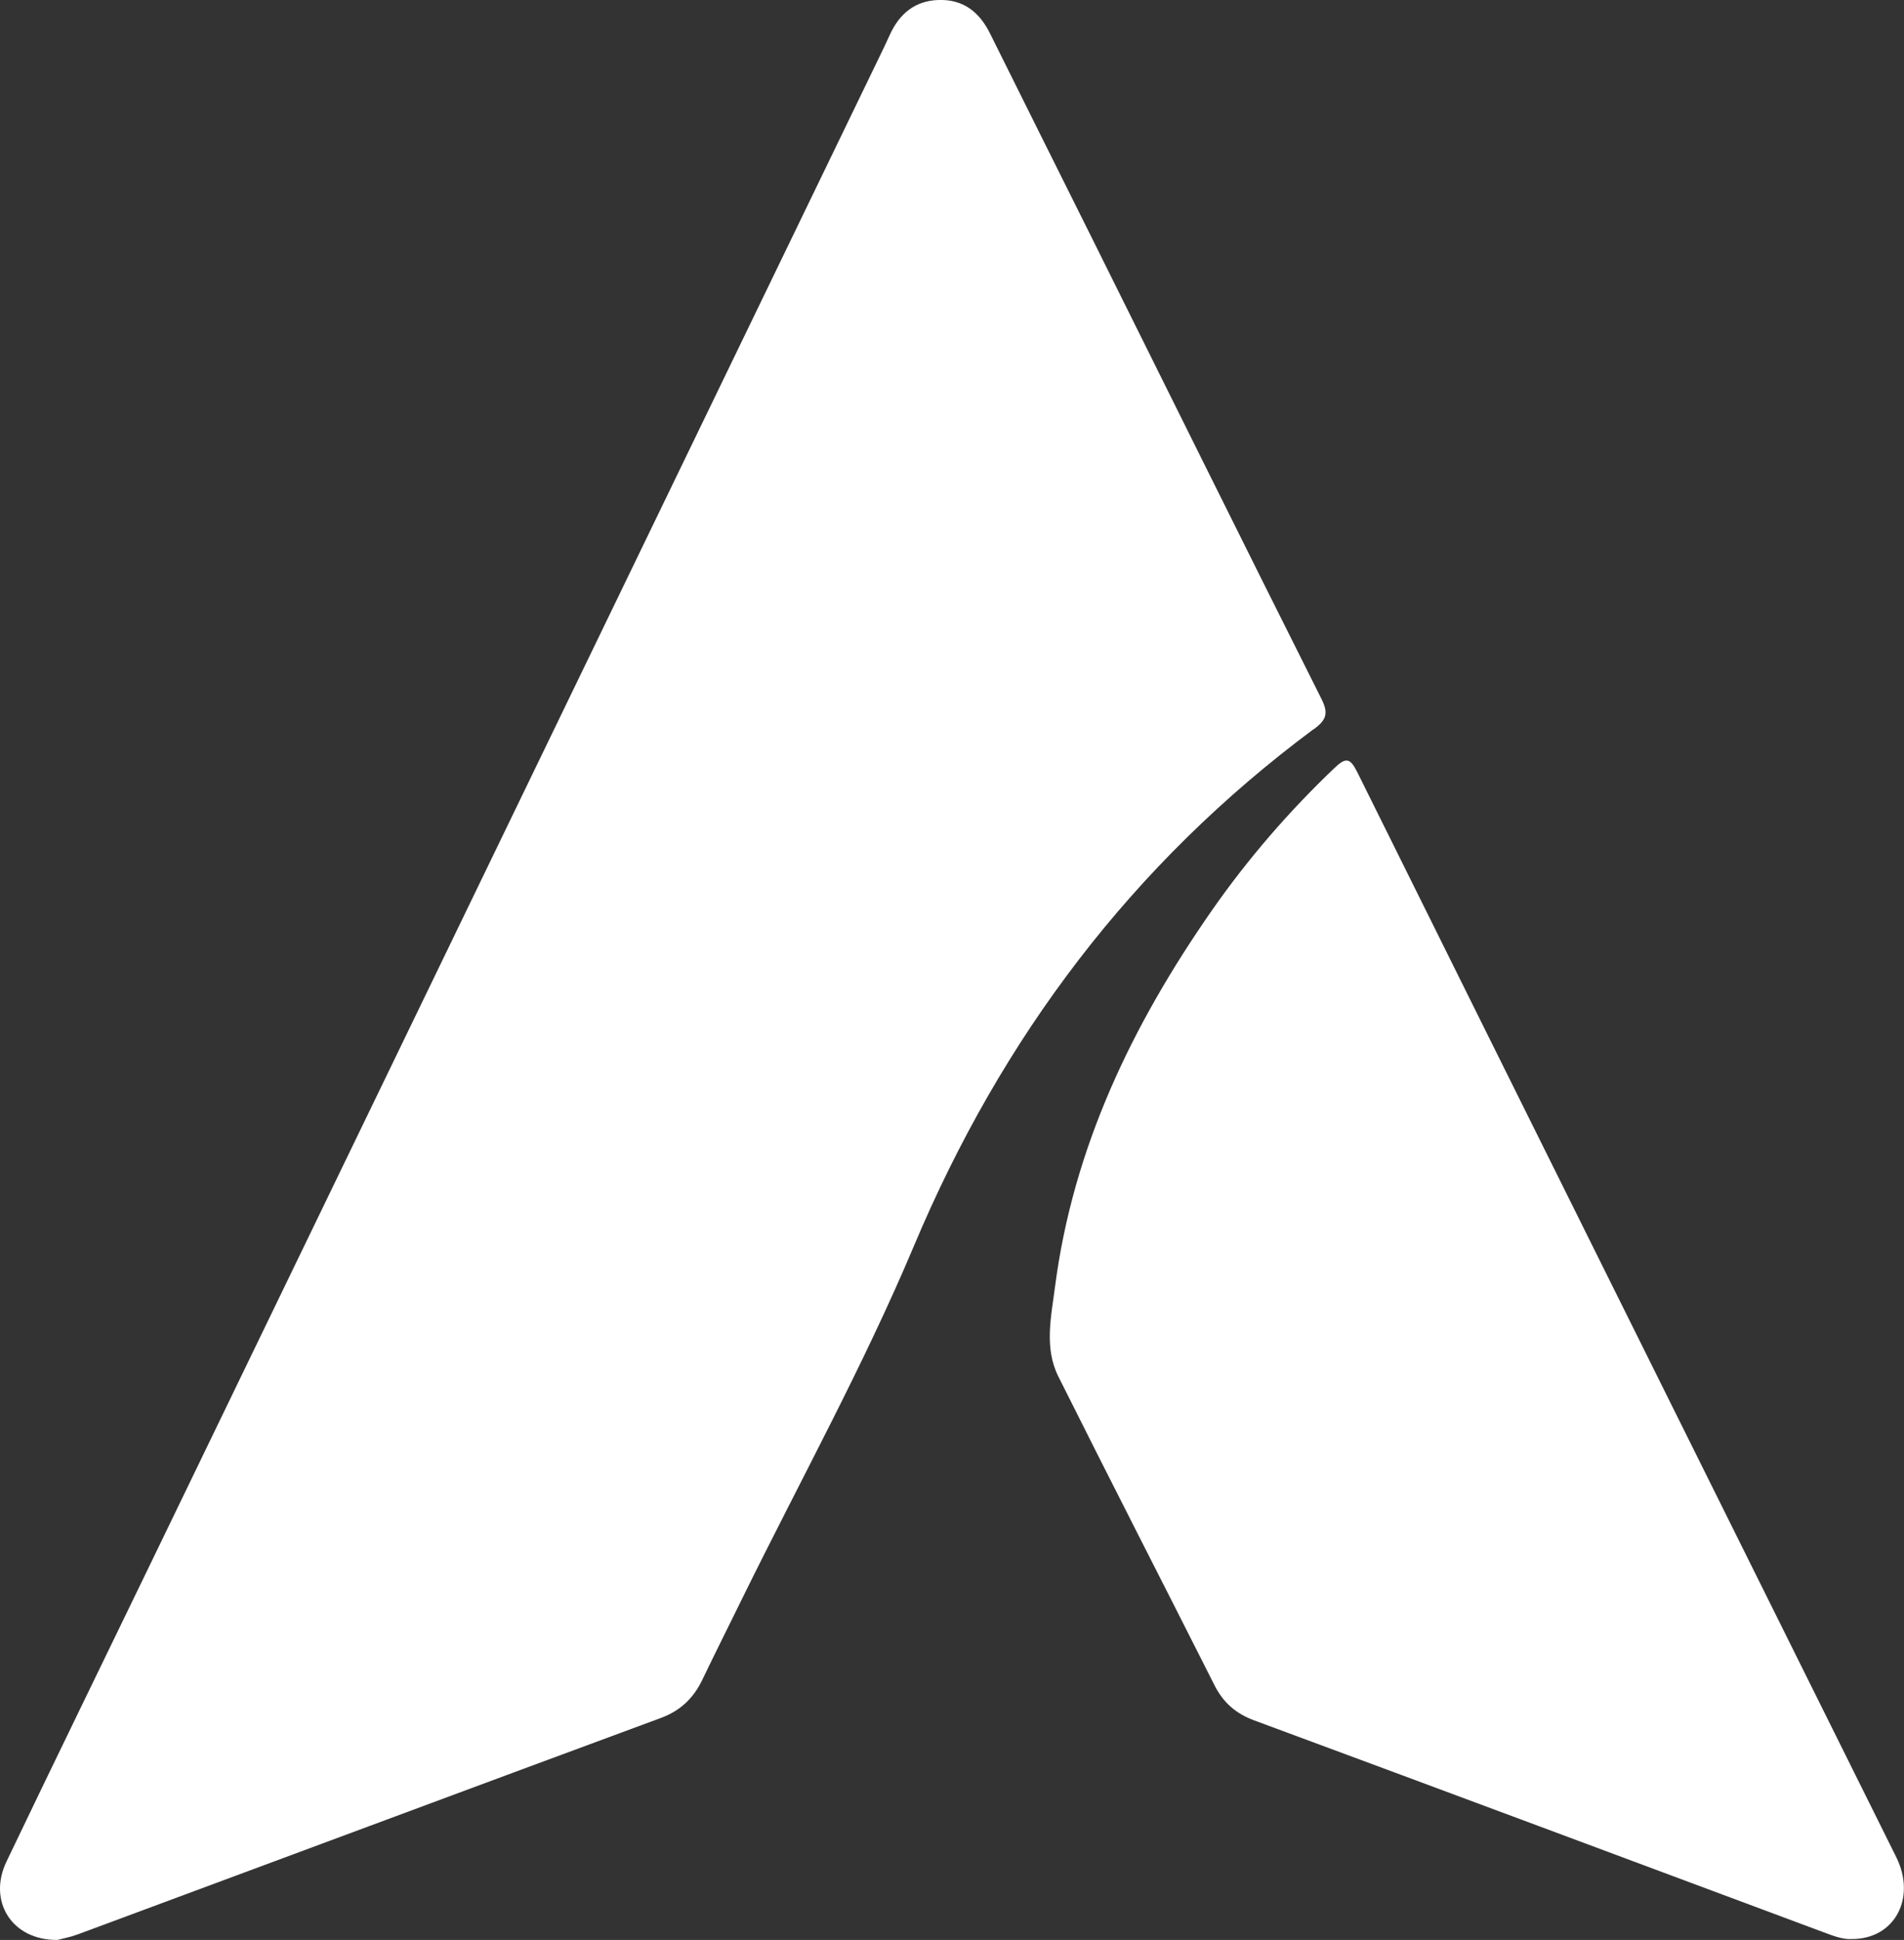
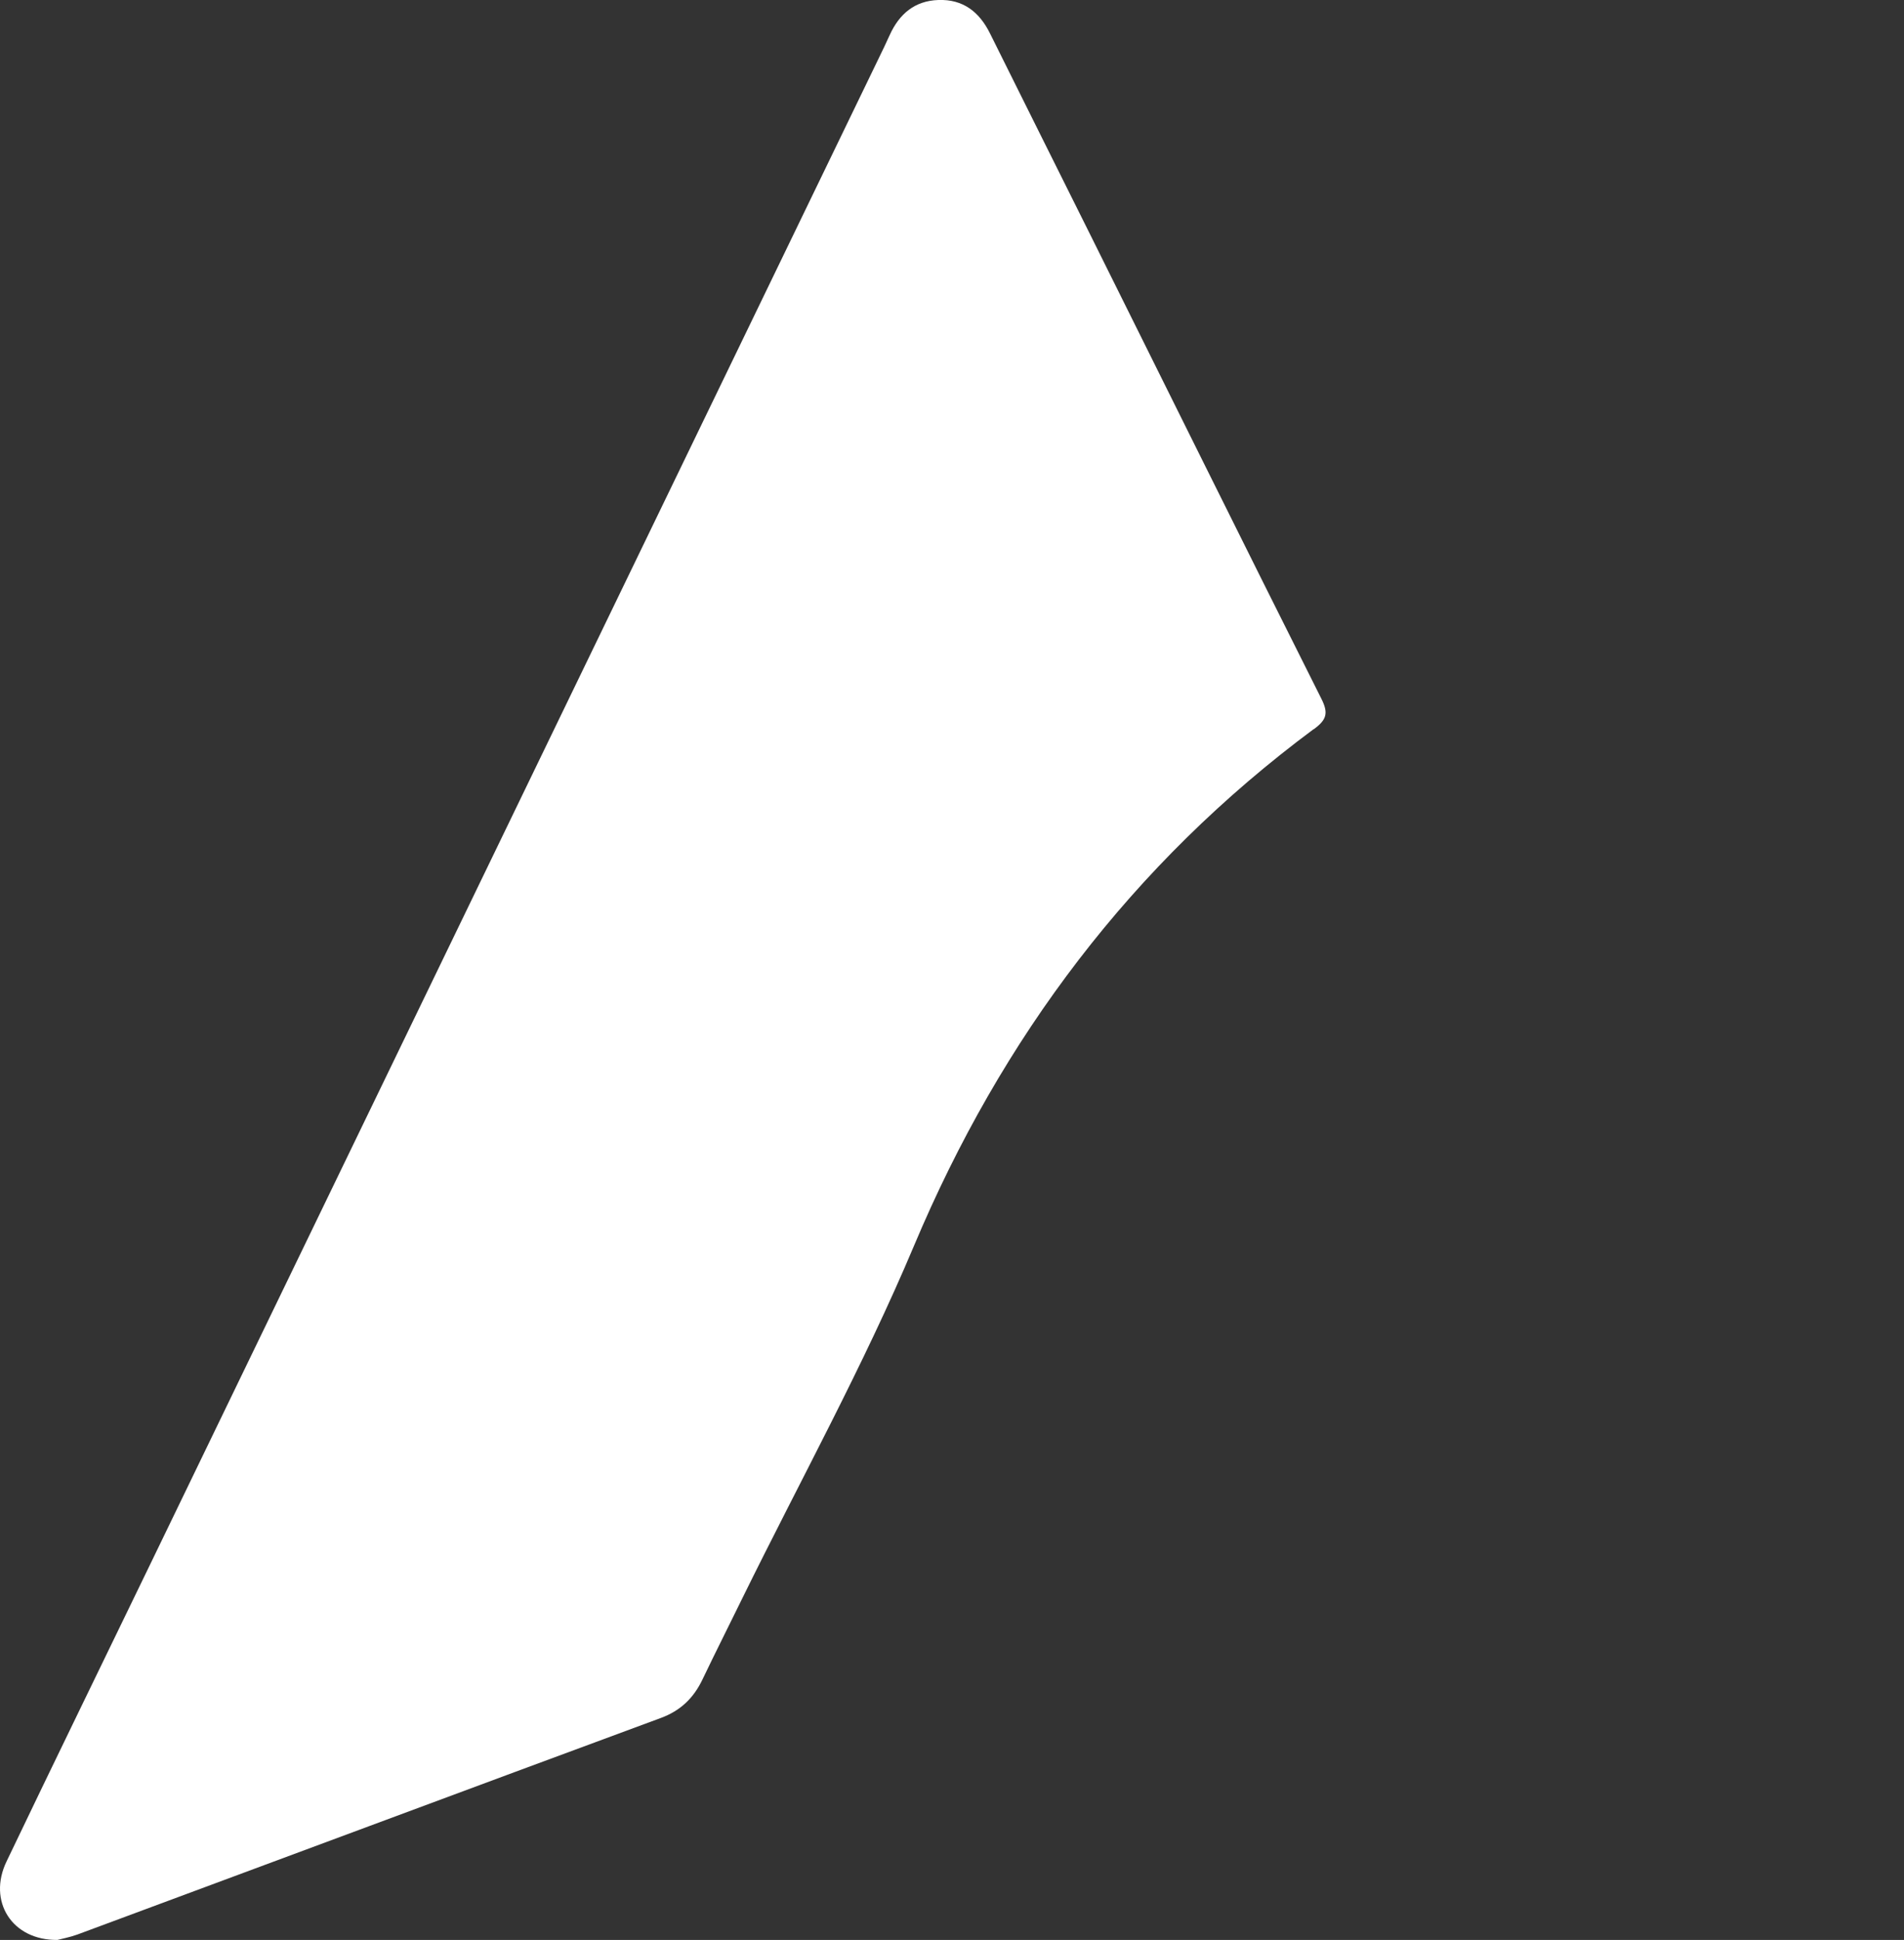
<svg xmlns="http://www.w3.org/2000/svg" id="Capa_2" data-name="Capa 2" viewBox="0 0 169.87 172.99">
  <rect x="0" y="0" width="169.87" height="172.99" fill="#333333" stroke="none" />
  <defs>
    <style>      .cls-1 {        fill: #fff;        stroke-width: 0px;      }    </style>
  </defs>
  <g id="Capa_1-2" data-name="Capa 1">
    <g>
      <path class="cls-1" d="M117.2,65.02c-16.18,12.02-27.83,27.47-35.66,46.08-4.51,10.71-10.16,20.95-15.3,31.4-1.18,2.42-2.4,4.82-3.56,7.25-.79,1.66-1.96,2.8-3.73,3.45-17.36,6.41-34.7,12.88-52.05,19.31-.69.25-1.42.38-1.78.48-4.08.04-6.23-3.47-4.54-6.99,4.21-8.8,8.5-17.57,12.75-26.36C35.17,94.5,57.02,49.36,78.87,4.22c.17-.36.34-.73.51-1.1.85-1.87,2.22-3.05,4.34-3.12,2.21-.08,3.66,1.07,4.61,2.99,2.99,6.03,6.01,12.05,9.01,18.08,6.84,13.74,13.65,27.5,20.54,41.22.67,1.32.47,1.9-.67,2.74Z" />
-       <path class="cls-1" d="M165.15,172.91c-.79.04-1.67-.31-2.55-.64-16.9-6.3-33.79-12.6-50.71-18.86-1.62-.6-2.74-1.57-3.52-3.1-4.64-9.2-9.35-18.36-13.95-27.57-1.27-2.54-.64-5.32-.3-7.95,1.61-12.46,6.9-23.41,13.99-33.59,3.21-4.6,6.86-8.82,10.93-12.7,1.03-.98,1.41-.94,2.06.37,16,32.26,32.06,64.5,48.08,96.74,1.82,3.67-.17,7.36-4.04,7.3Z" />
    </g>
  </g>
</svg>